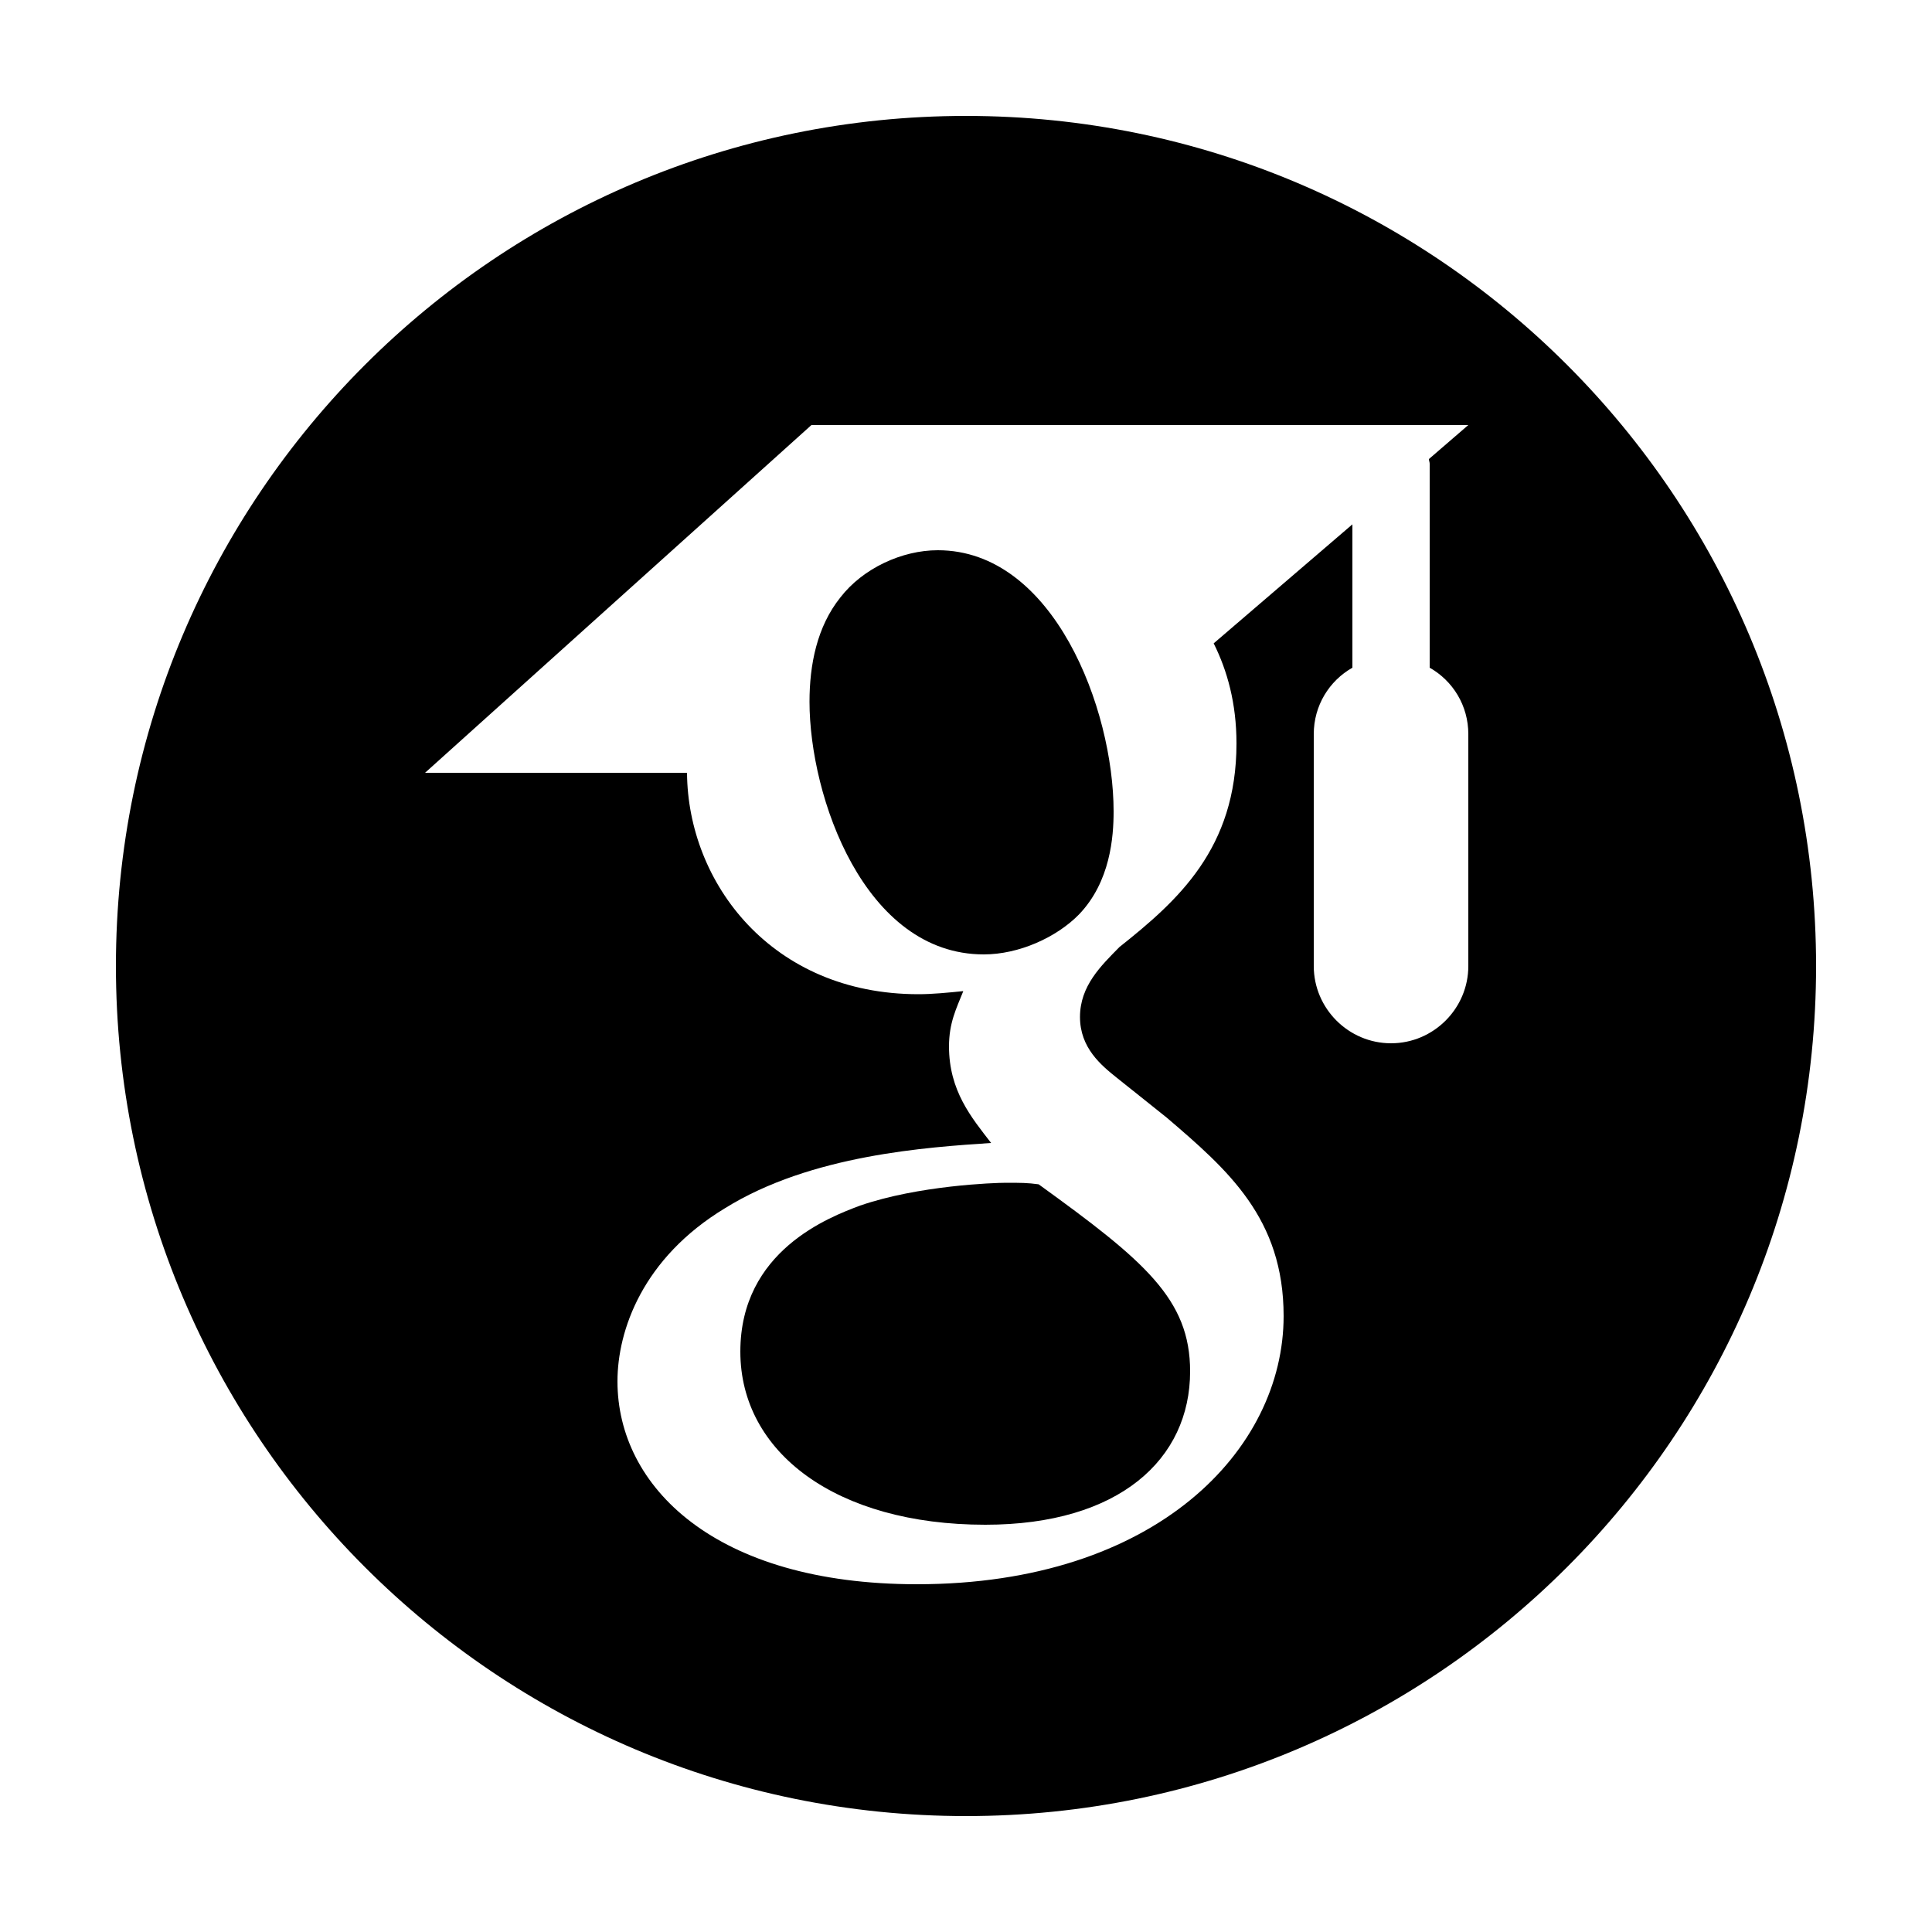
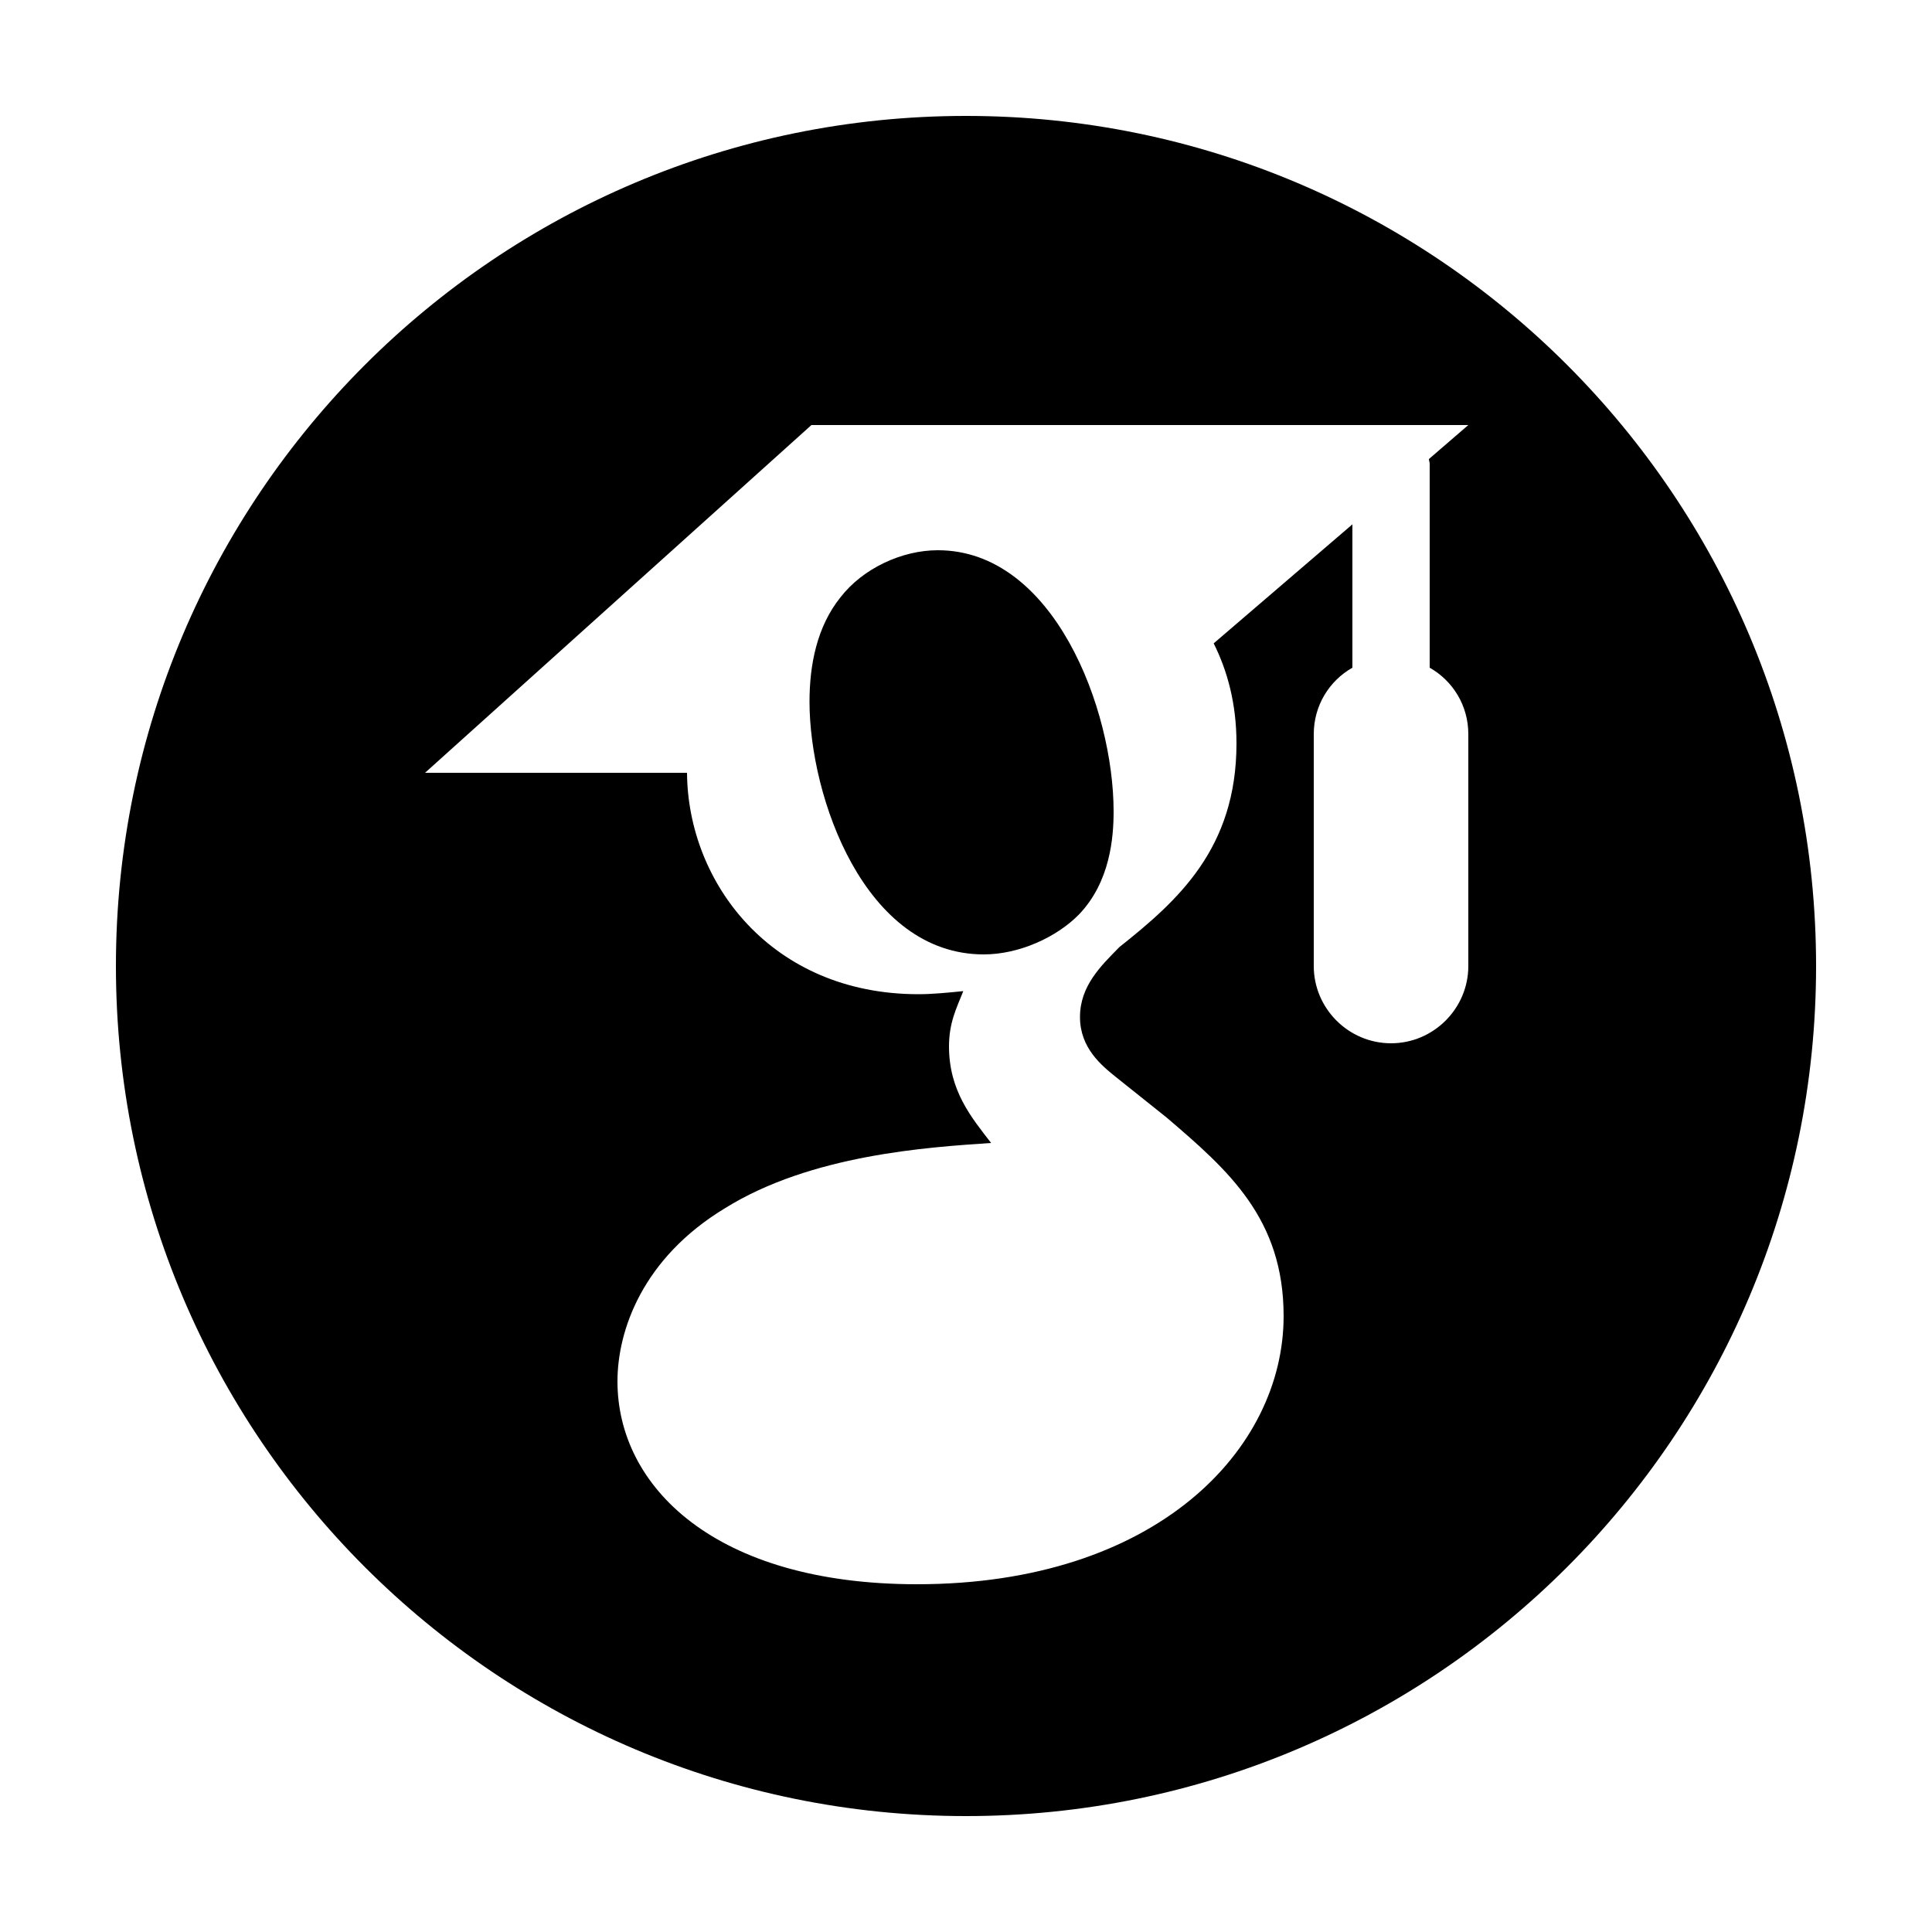
<svg xmlns="http://www.w3.org/2000/svg" fill="#000000" viewBox="0 0 50 50" width="512px" height="512px">
  <path d="M28.82,21c0,0.65-0.08,1.82-0.9,2.67c-0.58,0.59-1.55,1.03-2.46,1.03c-3.09,0-4.51-4.08-4.51-6.54c0-0.95,0.19-1.94,0.8-2.7 c0.58-0.75,1.59-1.22,2.52-1.22C27.27,14.24,28.82,18.35,28.82,21z" />
-   <path d="M26.88,30.65c2.74,1.98,3.92,2.97,3.92,4.84c0,2.27-1.83,3.97-5.3,3.97c-3.86,0-6.34-1.87-6.34-4.48s2.3-3.48,3.1-3.78 c1.51-0.52,3.46-0.59,3.78-0.59C26.41,30.61,26.59,30.61,26.88,30.65z" />
  <path d="M25,3C12.85,3,3,12.85,3,25c0,12.15,9.85,22,22,22s22-9.85,22-22C47,12.85,37.15,3,25,3z M37,12v5.28 c0.6,0.34,1,0.98,1,1.72v6c0,1.1-0.9,2-2,2s-2-0.9-2-2v-6c0-0.74,0.4-1.38,1-1.72v-3.71l-3.59,3.08c0.35,0.7,0.59,1.55,0.59,2.59 c0,2.72-1.52,4.07-3.03,5.27c-0.47,0.48-1.02,1-1.02,1.81c0,0.8,0.55,1.25,0.95,1.57l1.29,1.03c1.59,1.36,3.03,2.61,3.03,5.14 c0,3.45-3.29,6.94-9.49,6.94c-5.23,0-7.75-2.53-7.75-5.25c0-1.32,0.65-3.19,2.78-4.48c2.23-1.39,5.26-1.58,6.89-1.69 c-0.51-0.66-1.09-1.35-1.09-2.5c0-0.61,0.19-0.98,0.37-1.43c-0.4,0.04-0.8,0.08-1.16,0.08c-3.8,0-5.97-2.88-5.99-5.73H11l10-9h17 l-1.02,0.88C36.98,11.92,37,11.96,37,12z" />
</svg>